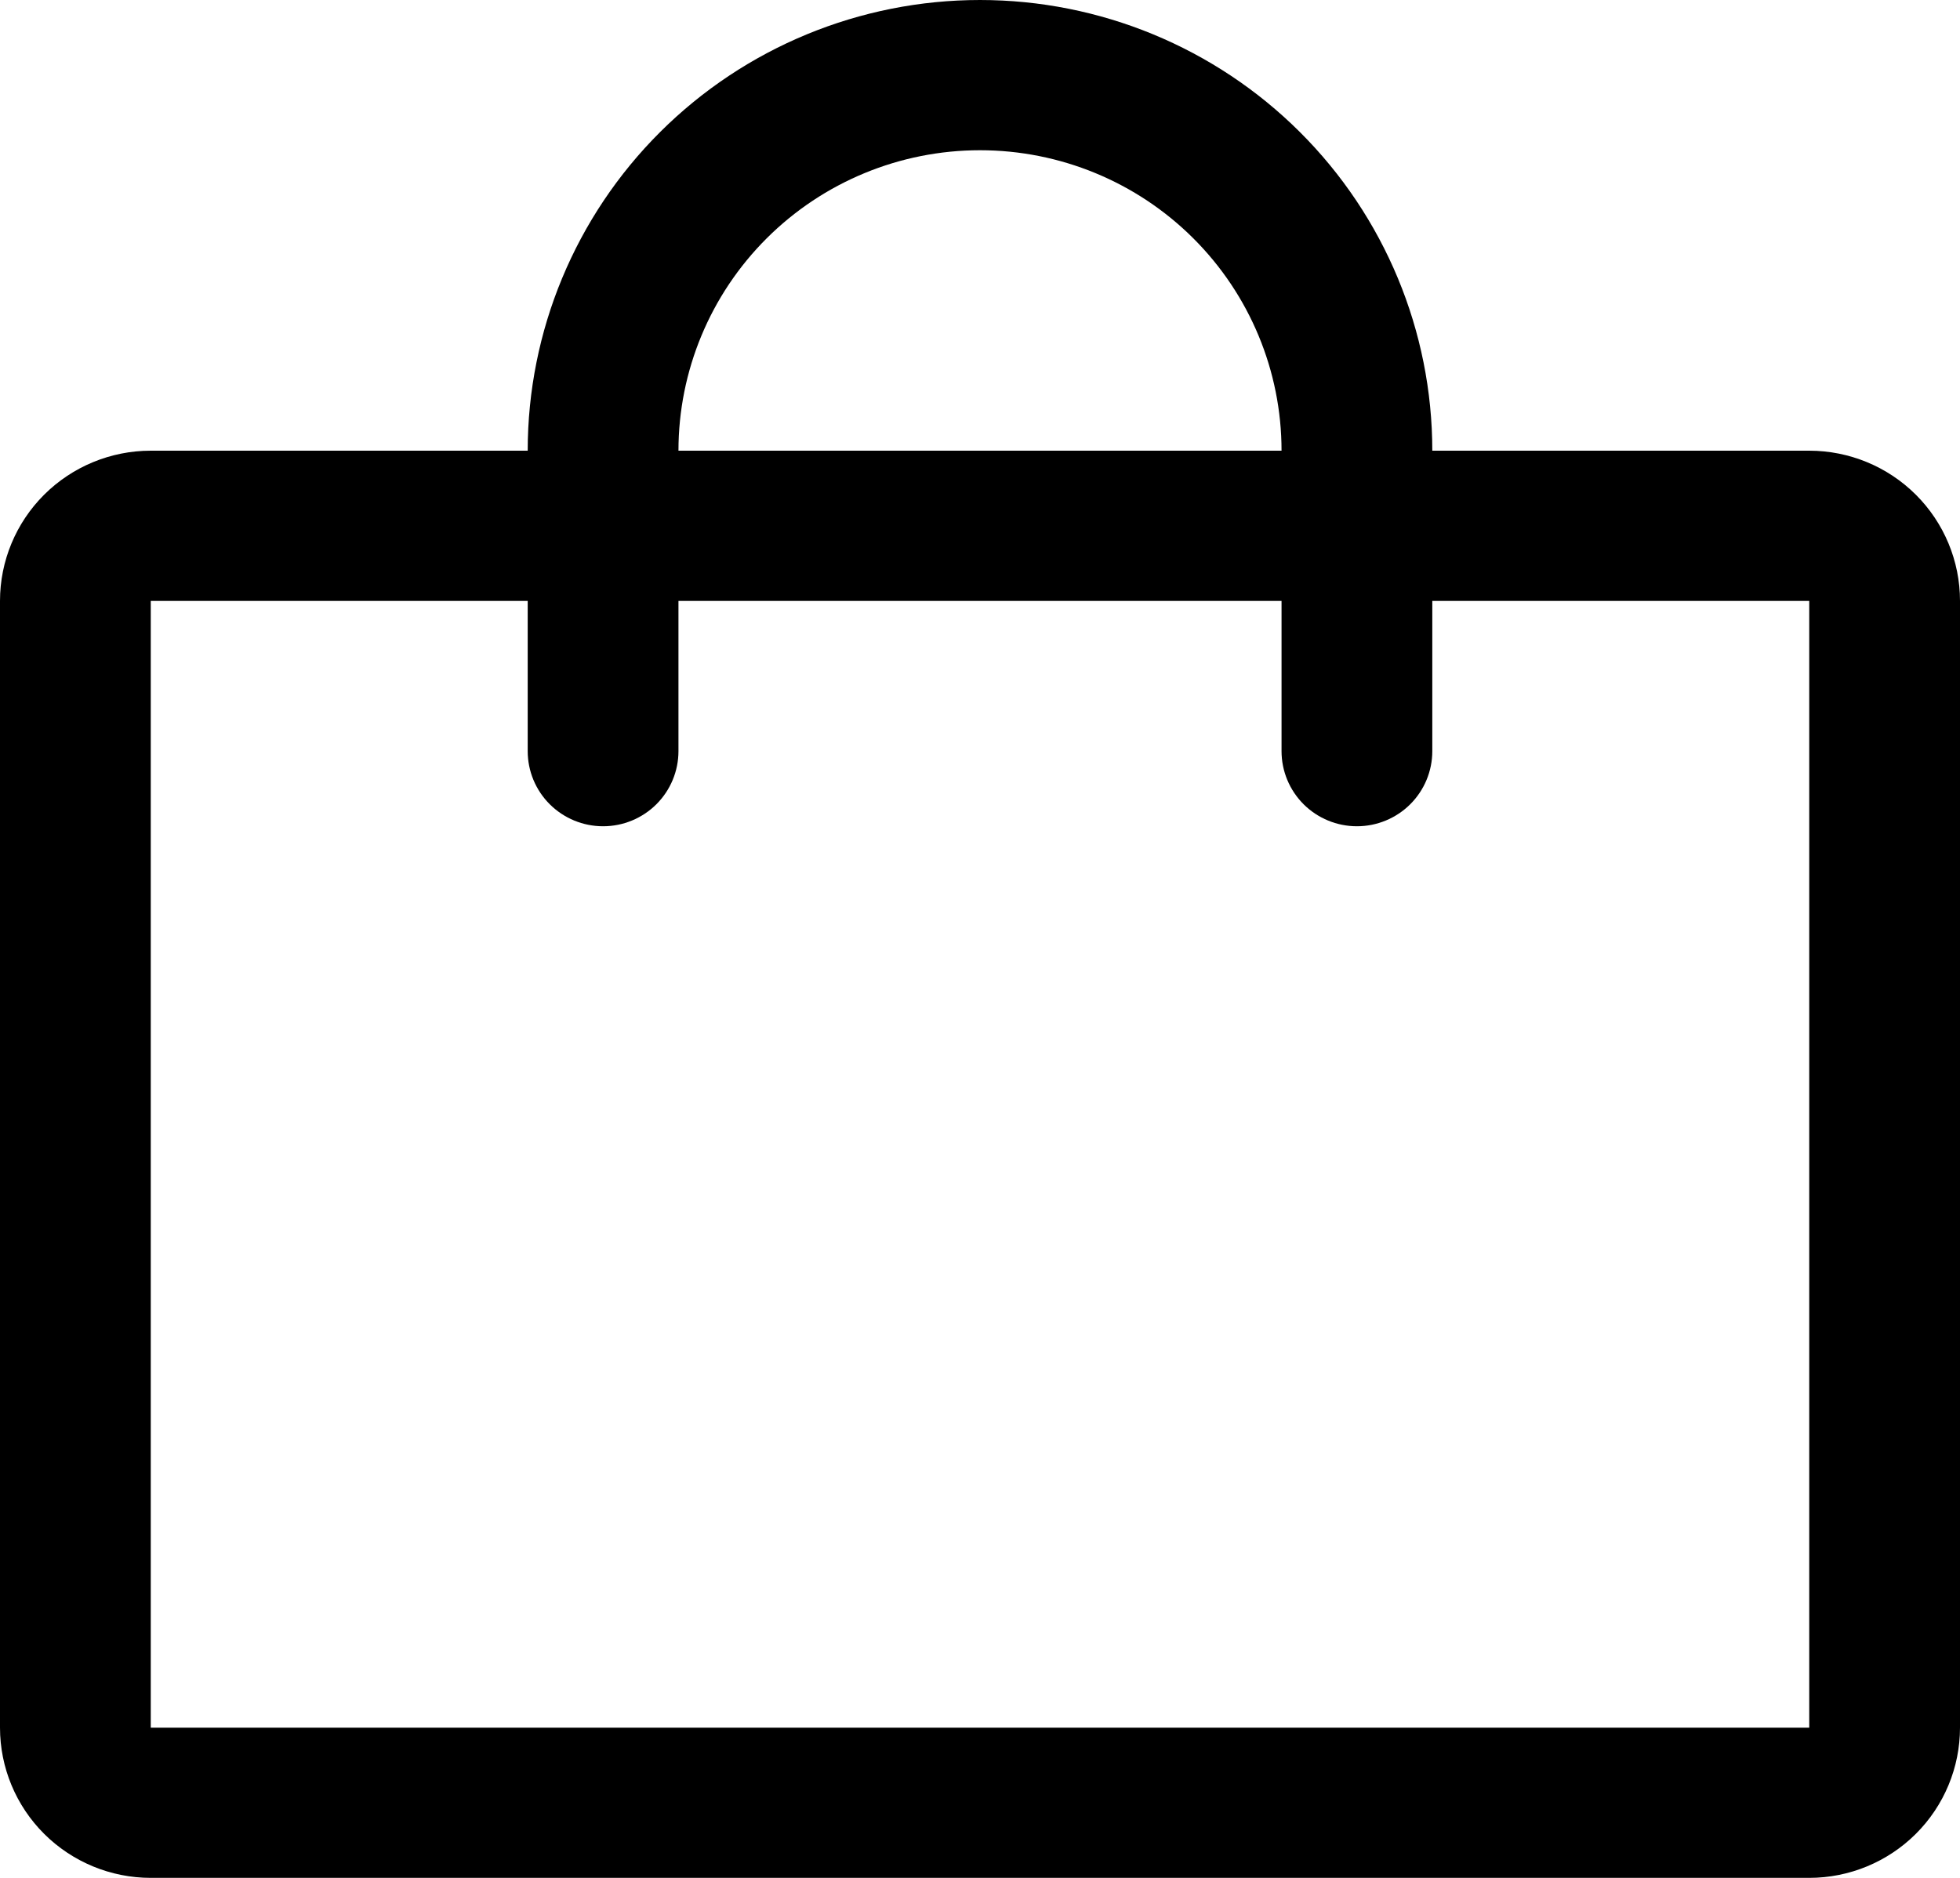
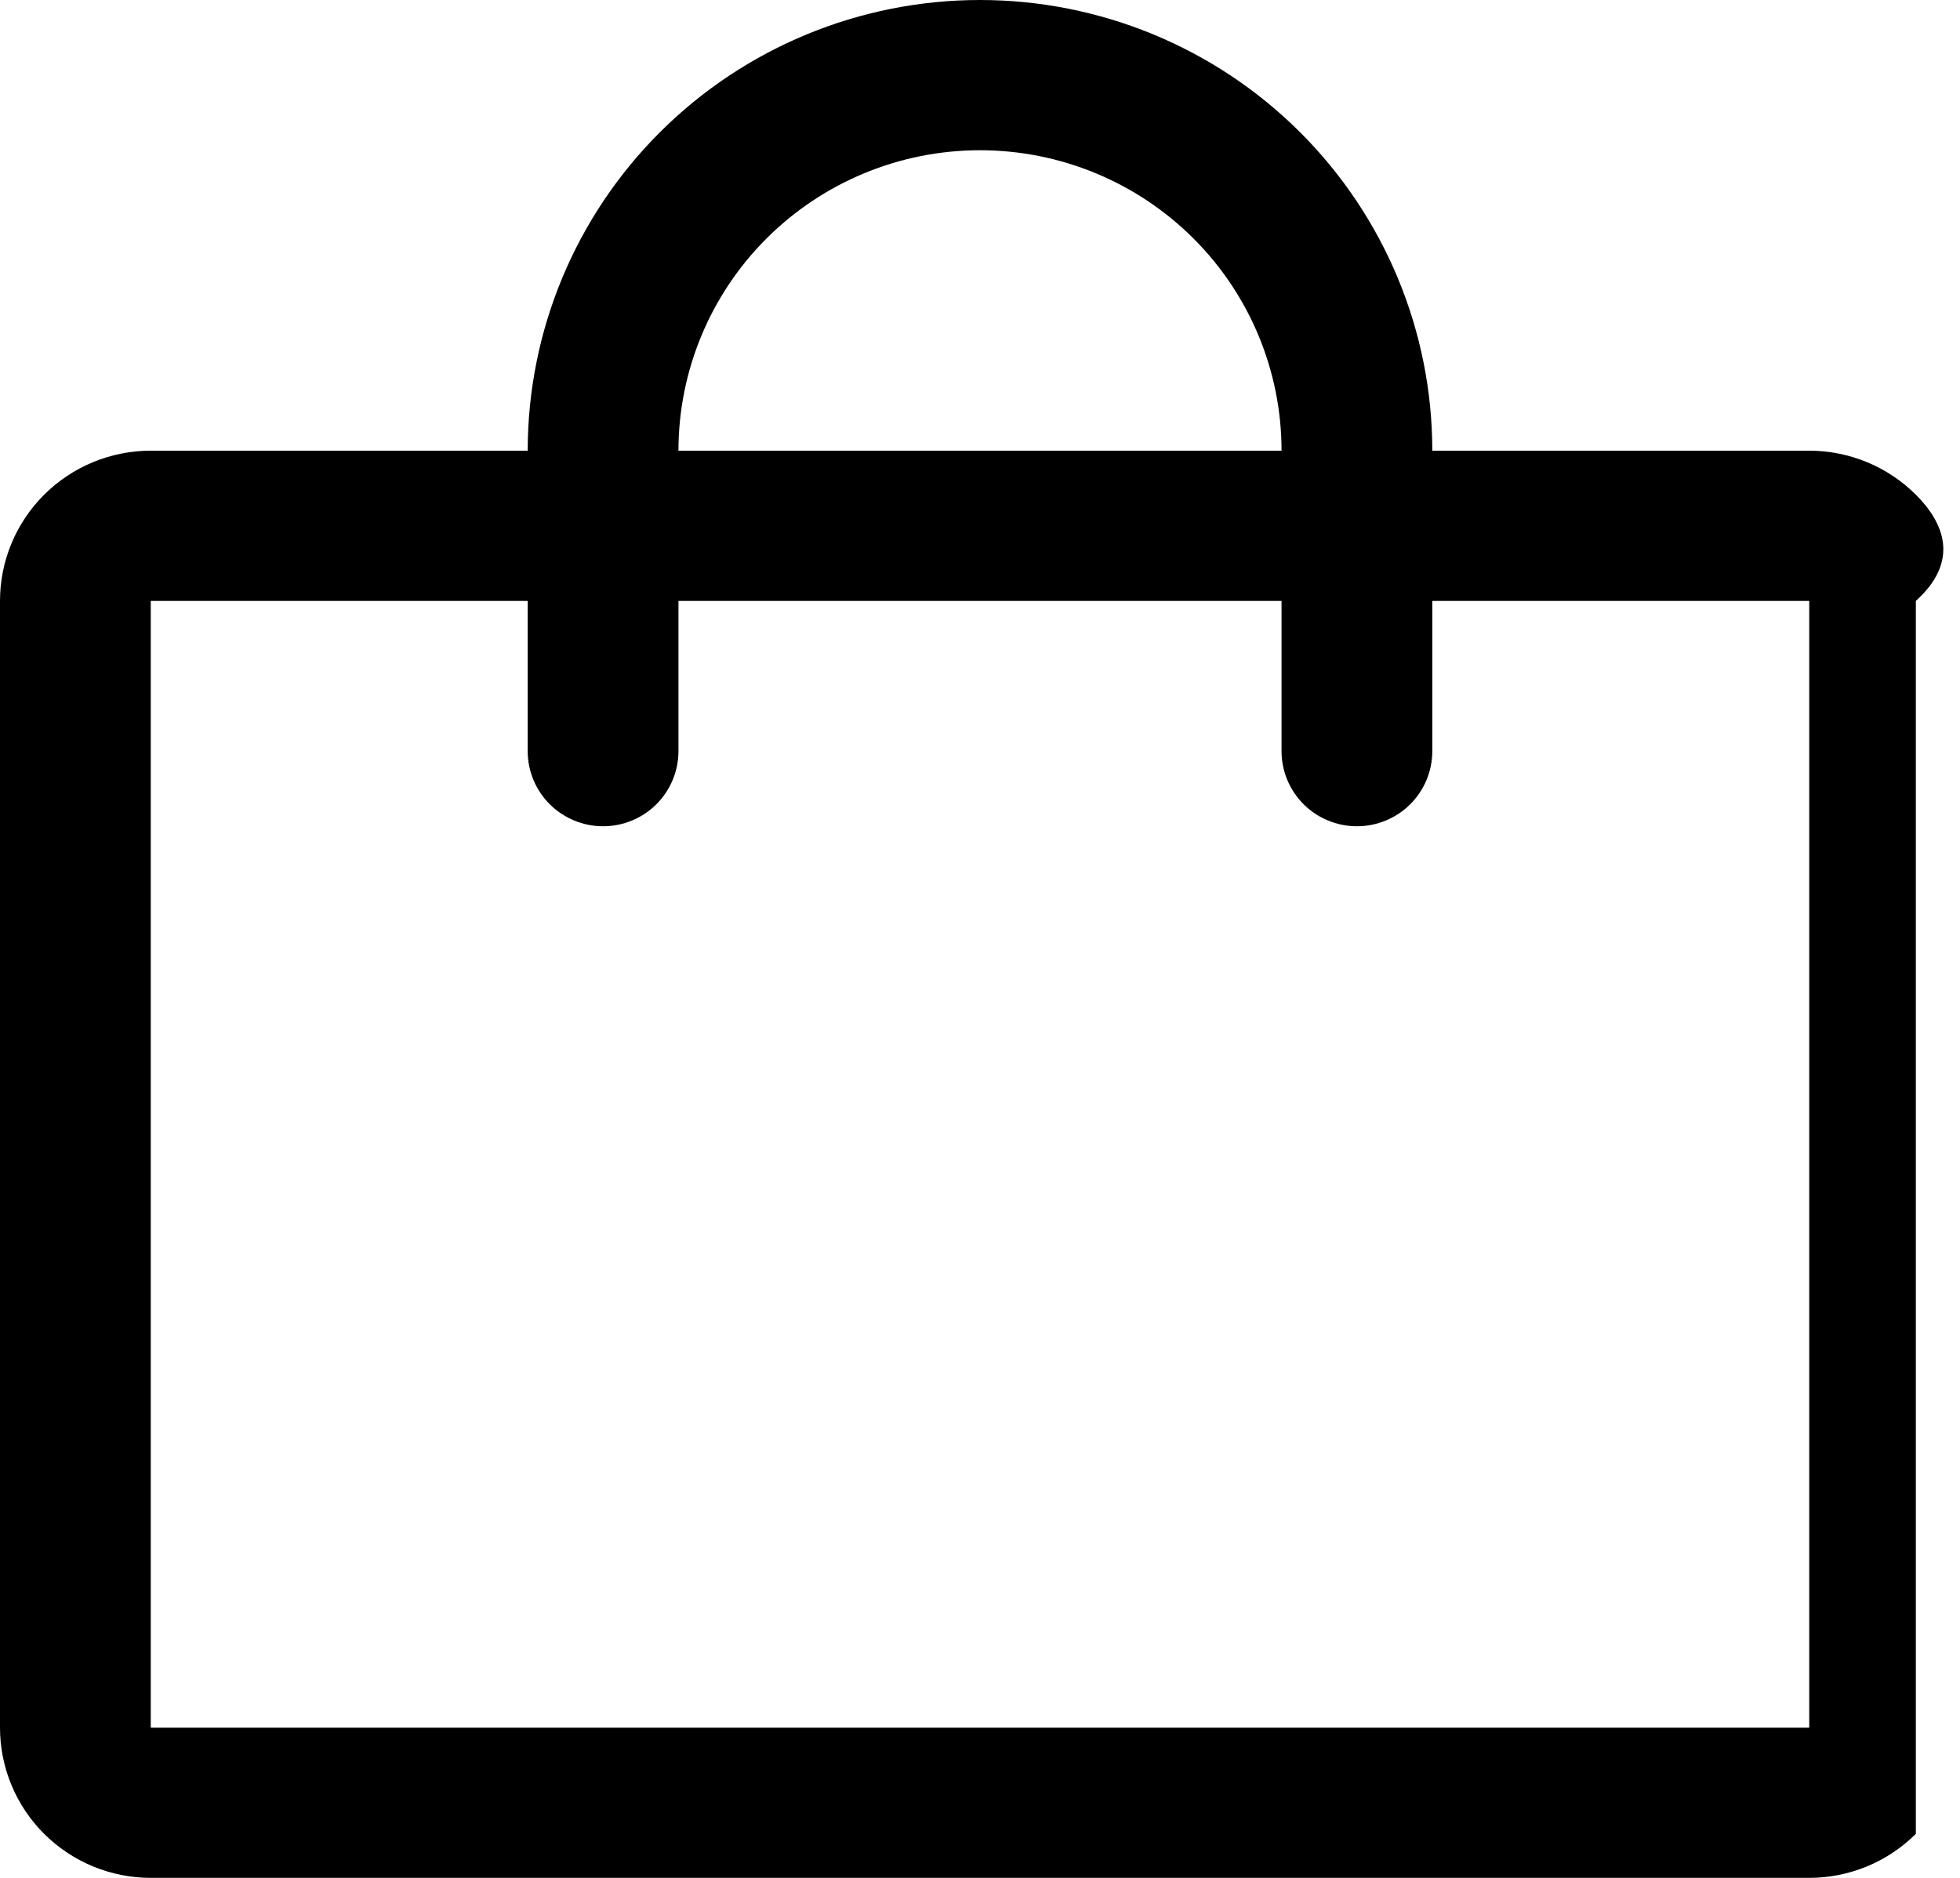
<svg xmlns="http://www.w3.org/2000/svg" width="72" height="69" viewBox="0 0 72 69" fill="none">
-   <path d="M66.462 16.56H52.615C52.615 12.168 50.865 7.956 47.749 4.85C44.633 1.745 40.407 0 36 0C31.593 0 27.367 1.745 24.251 4.85C21.135 7.956 19.385 12.168 19.385 16.56H5.538C4.07 16.56 2.661 17.142 1.622 18.177C0.584 19.212 0 20.616 0 22.08V63.48C0 64.944 0.584 66.348 1.622 67.383C2.661 68.418 4.07 69 5.538 69H66.462C67.93 69 69.339 68.418 70.378 67.383C71.416 66.348 72 64.944 72 63.48V22.08C72 20.616 71.416 19.212 70.378 18.177C69.339 17.142 67.93 16.56 66.462 16.56ZM36 5.52C38.938 5.52 41.755 6.683 43.833 8.754C45.91 10.824 47.077 13.632 47.077 16.56H24.923C24.923 13.632 26.09 10.824 28.167 8.754C30.245 6.683 33.062 5.52 36 5.52ZM66.462 63.48H5.538V22.08H19.385V27.6C19.385 28.332 19.676 29.034 20.196 29.552C20.715 30.069 21.419 30.36 22.154 30.36C22.888 30.36 23.593 30.069 24.112 29.552C24.631 29.034 24.923 28.332 24.923 27.6V22.08H47.077V27.6C47.077 28.332 47.369 29.034 47.888 29.552C48.407 30.069 49.112 30.36 49.846 30.36C50.581 30.36 51.285 30.069 51.804 29.552C52.324 29.034 52.615 28.332 52.615 27.6V22.08H66.462V63.48Z" fill="black" />
+   <path d="M66.462 16.56H52.615C52.615 12.168 50.865 7.956 47.749 4.85C44.633 1.745 40.407 0 36 0C31.593 0 27.367 1.745 24.251 4.85C21.135 7.956 19.385 12.168 19.385 16.56H5.538C4.07 16.56 2.661 17.142 1.622 18.177C0.584 19.212 0 20.616 0 22.08V63.48C0 64.944 0.584 66.348 1.622 67.383C2.661 68.418 4.07 69 5.538 69H66.462C67.93 69 69.339 68.418 70.378 67.383V22.08C72 20.616 71.416 19.212 70.378 18.177C69.339 17.142 67.93 16.56 66.462 16.56ZM36 5.52C38.938 5.52 41.755 6.683 43.833 8.754C45.91 10.824 47.077 13.632 47.077 16.56H24.923C24.923 13.632 26.09 10.824 28.167 8.754C30.245 6.683 33.062 5.52 36 5.52ZM66.462 63.48H5.538V22.08H19.385V27.6C19.385 28.332 19.676 29.034 20.196 29.552C20.715 30.069 21.419 30.36 22.154 30.36C22.888 30.36 23.593 30.069 24.112 29.552C24.631 29.034 24.923 28.332 24.923 27.6V22.08H47.077V27.6C47.077 28.332 47.369 29.034 47.888 29.552C48.407 30.069 49.112 30.36 49.846 30.36C50.581 30.36 51.285 30.069 51.804 29.552C52.324 29.034 52.615 28.332 52.615 27.6V22.08H66.462V63.48Z" fill="black" />
</svg>